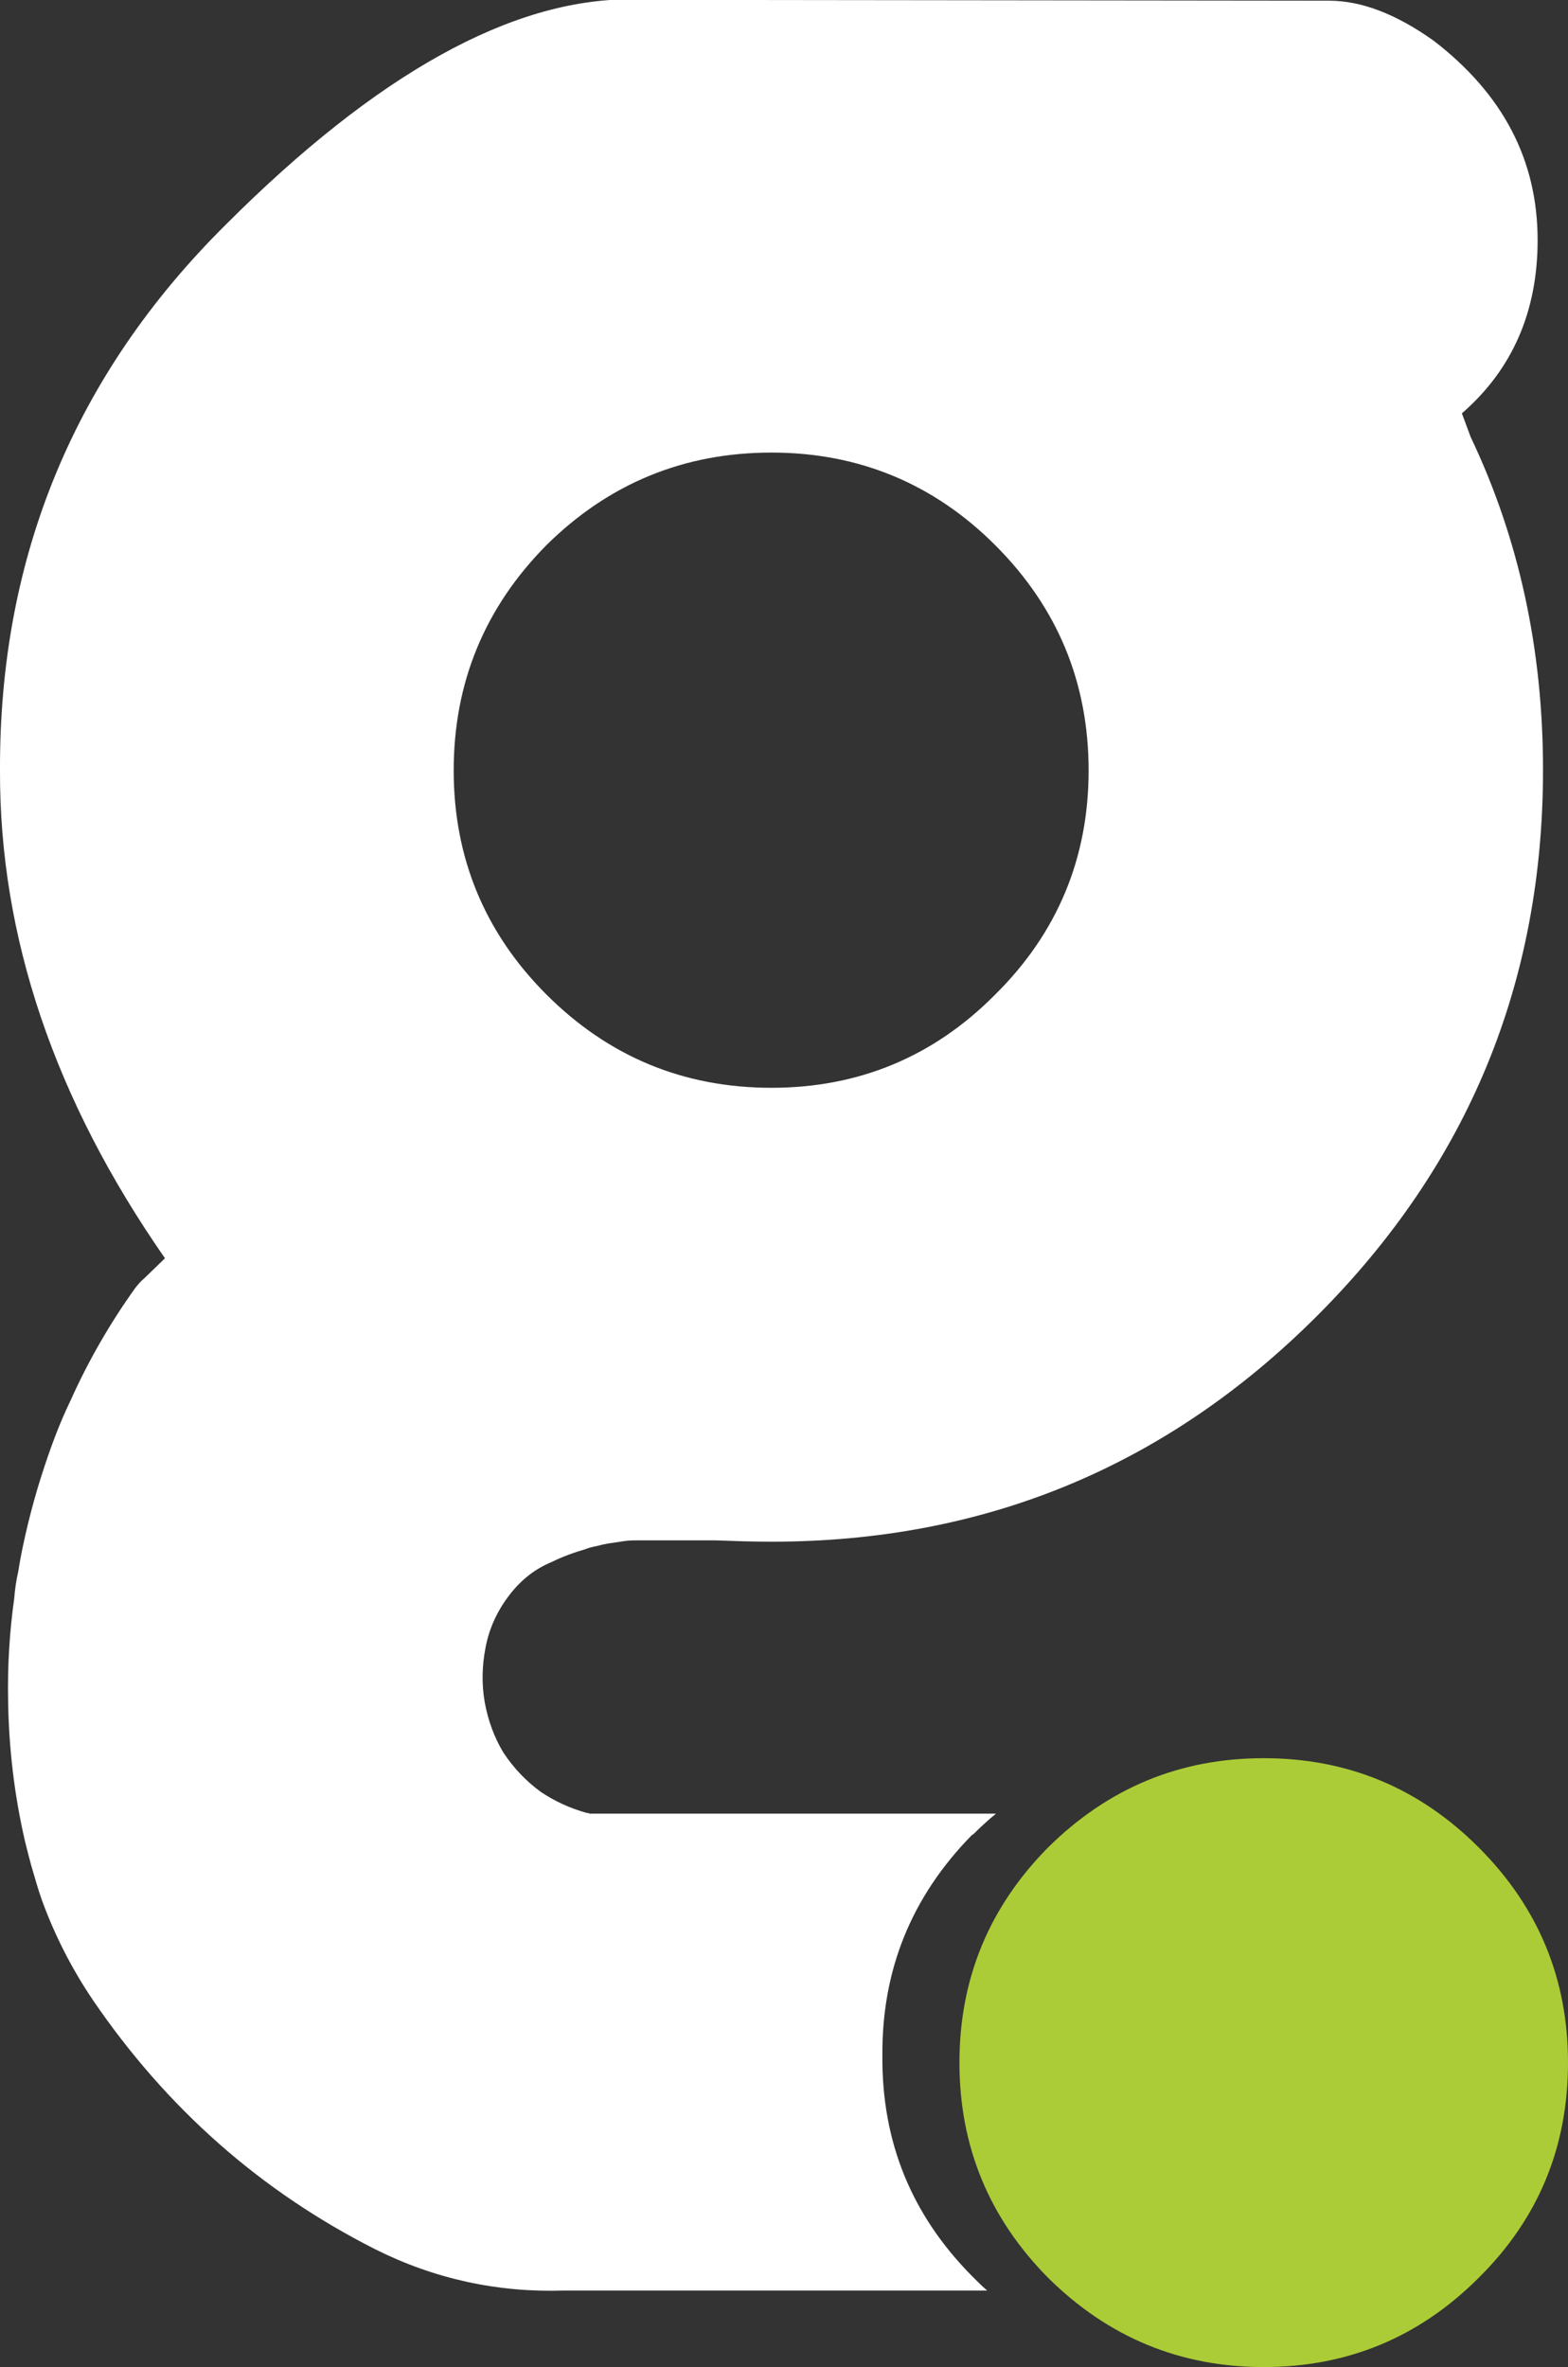
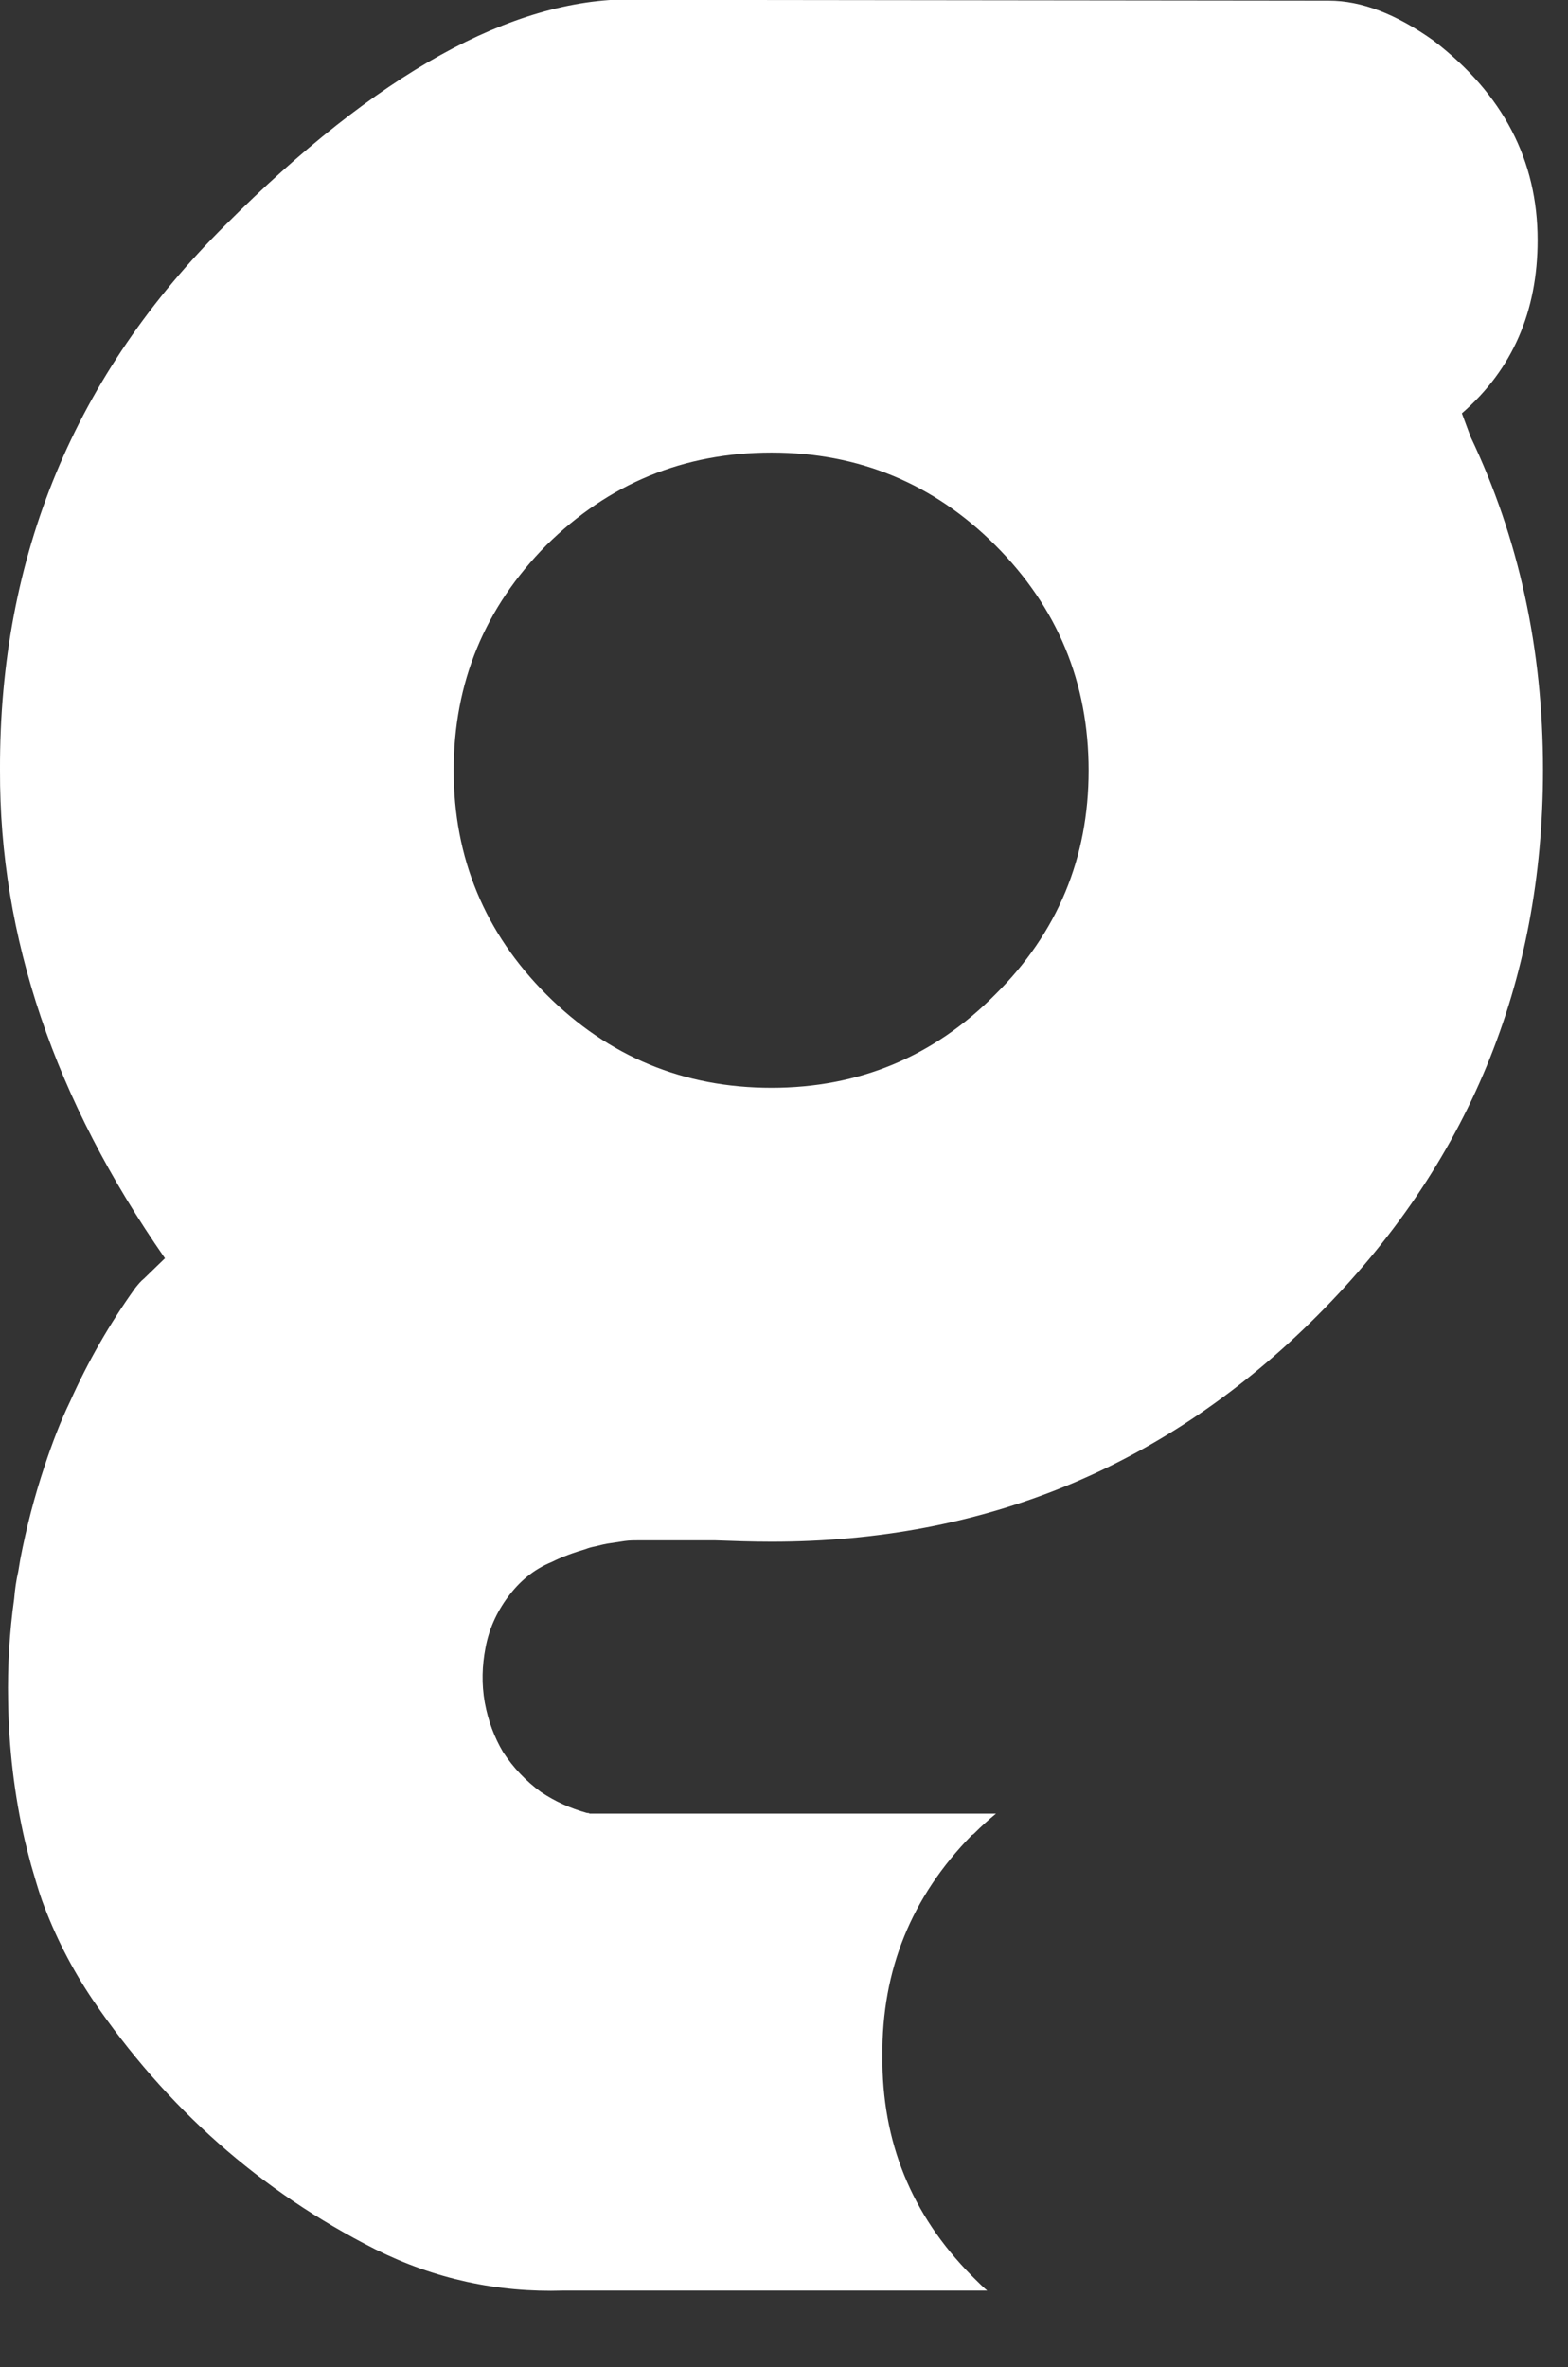
<svg xmlns="http://www.w3.org/2000/svg" version="1.1" id="Layer_1" x="0px" y="0px" width="115.906px" height="174.882px" viewBox="0 0 115.906 174.882" enable-background="new 0 0 115.906 174.882" xml:space="preserve">
  <rect x="0" y="0" width="115.906" height="174.882" fill="#333333" stroke="none" />
-   <path fill="#ACCC37" d="M109.308,136.497c-4.397-4.398-9.696-6.598-15.894-6.598s-11.495,2.199-15.943,6.598  c-4.35,4.398-6.549,9.696-6.549,15.894s2.199,11.495,6.549,15.894c4.448,4.398,9.746,6.598,15.943,6.598s11.496-2.199,15.894-6.598  c4.398-4.349,6.598-9.646,6.598-15.894C115.906,146.193,113.707,140.896,109.308,136.497L109.308,136.497z" />
  <path fill="#FFFFFF" d="M55.379,0c-2.399-0.05-5.298-0.05-8.697-0.05C37.836-0.1,27.84,5.448,16.694,16.593  C5.548,27.639-0.049,41.084,0,56.877c-0.05,12.346,4.049,24.391,12.195,36.086l-1.549,1.5c-0.25,0.199-0.45,0.449-0.65,0.699  c-1.899,2.648-3.499,5.447-4.798,8.346c-0.75,1.551-1.35,3.149-1.899,4.799c-0.75,2.249-1.35,4.548-1.799,6.896  c-0.05,0.3-0.1,0.6-0.15,0.899c-0.15,0.65-0.25,1.35-0.3,2c-0.35,2.499-0.5,4.998-0.45,7.547c0.05,3.449,0.45,6.948,1.25,10.396  c0.15,0.6,0.3,1.199,0.45,1.749c0.25,0.85,0.5,1.75,0.8,2.6c0.95,2.599,2.199,5.048,3.749,7.347  c5.448,7.997,12.396,14.145,20.892,18.442c4.398,2.199,9.046,3.199,13.895,3.049h31.337c-0.35-0.3-0.65-0.6-1-0.949  c-0.05-0.05-0.1-0.1-0.149-0.15c-4.448-4.498-6.647-9.896-6.598-16.243c-0.05-6.348,2.149-11.745,6.598-16.294  c0.05-0.05,0.1-0.05,0.149-0.1c0.55-0.55,1.1-1.05,1.649-1.499H43.584c-0.05-0.05-0.15-0.05-0.2-0.05  c-1.25-0.351-2.349-0.851-3.398-1.55c-1.1-0.8-2.049-1.8-2.799-2.949c-0.65-1.1-1.1-2.299-1.35-3.648c-0.25-1.4-0.2-2.75,0.05-4.049  c0.25-1.35,0.8-2.6,1.649-3.749s1.899-2.049,3.249-2.599c0.8-0.4,1.649-0.7,2.499-0.95c0.25-0.1,0.45-0.149,0.7-0.199  c0.4-0.101,0.8-0.2,1.2-0.25c0.35-0.05,0.65-0.101,1-0.15c0.35-0.05,0.7-0.05,1.05-0.05c0.35,0,0.649,0,1,0c0.35,0,0.65,0,1,0  c0.35,0,0.75,0,1.1,0c0.65,0,1.449,0,2.499,0c1.35,0.05,2.75,0.1,4.199,0.1c15.743,0,29.188-5.547,40.334-16.692  s16.693-24.59,16.693-40.334c0-8.946-1.799-17.143-5.348-24.59l-0.649-1.75c3.748-3.249,5.598-7.547,5.598-12.795  c0-5.897-2.549-10.795-7.697-14.744c-2.749-1.949-5.298-2.949-7.747-2.949L55.379,0L55.379,0z M57.029,33.437  c6.447,0,11.995,2.299,16.543,6.847c4.599,4.598,6.898,10.146,6.898,16.644c0,6.448-2.3,11.996-6.898,16.544  c-4.548,4.598-10.096,6.897-16.543,6.897c-6.498,0-12.045-2.299-16.644-6.897c-4.548-4.548-6.848-10.096-6.848-16.544  c0-6.498,2.299-12.045,6.848-16.644C44.983,35.736,50.531,33.437,57.029,33.437L57.029,33.437z" />
</svg>